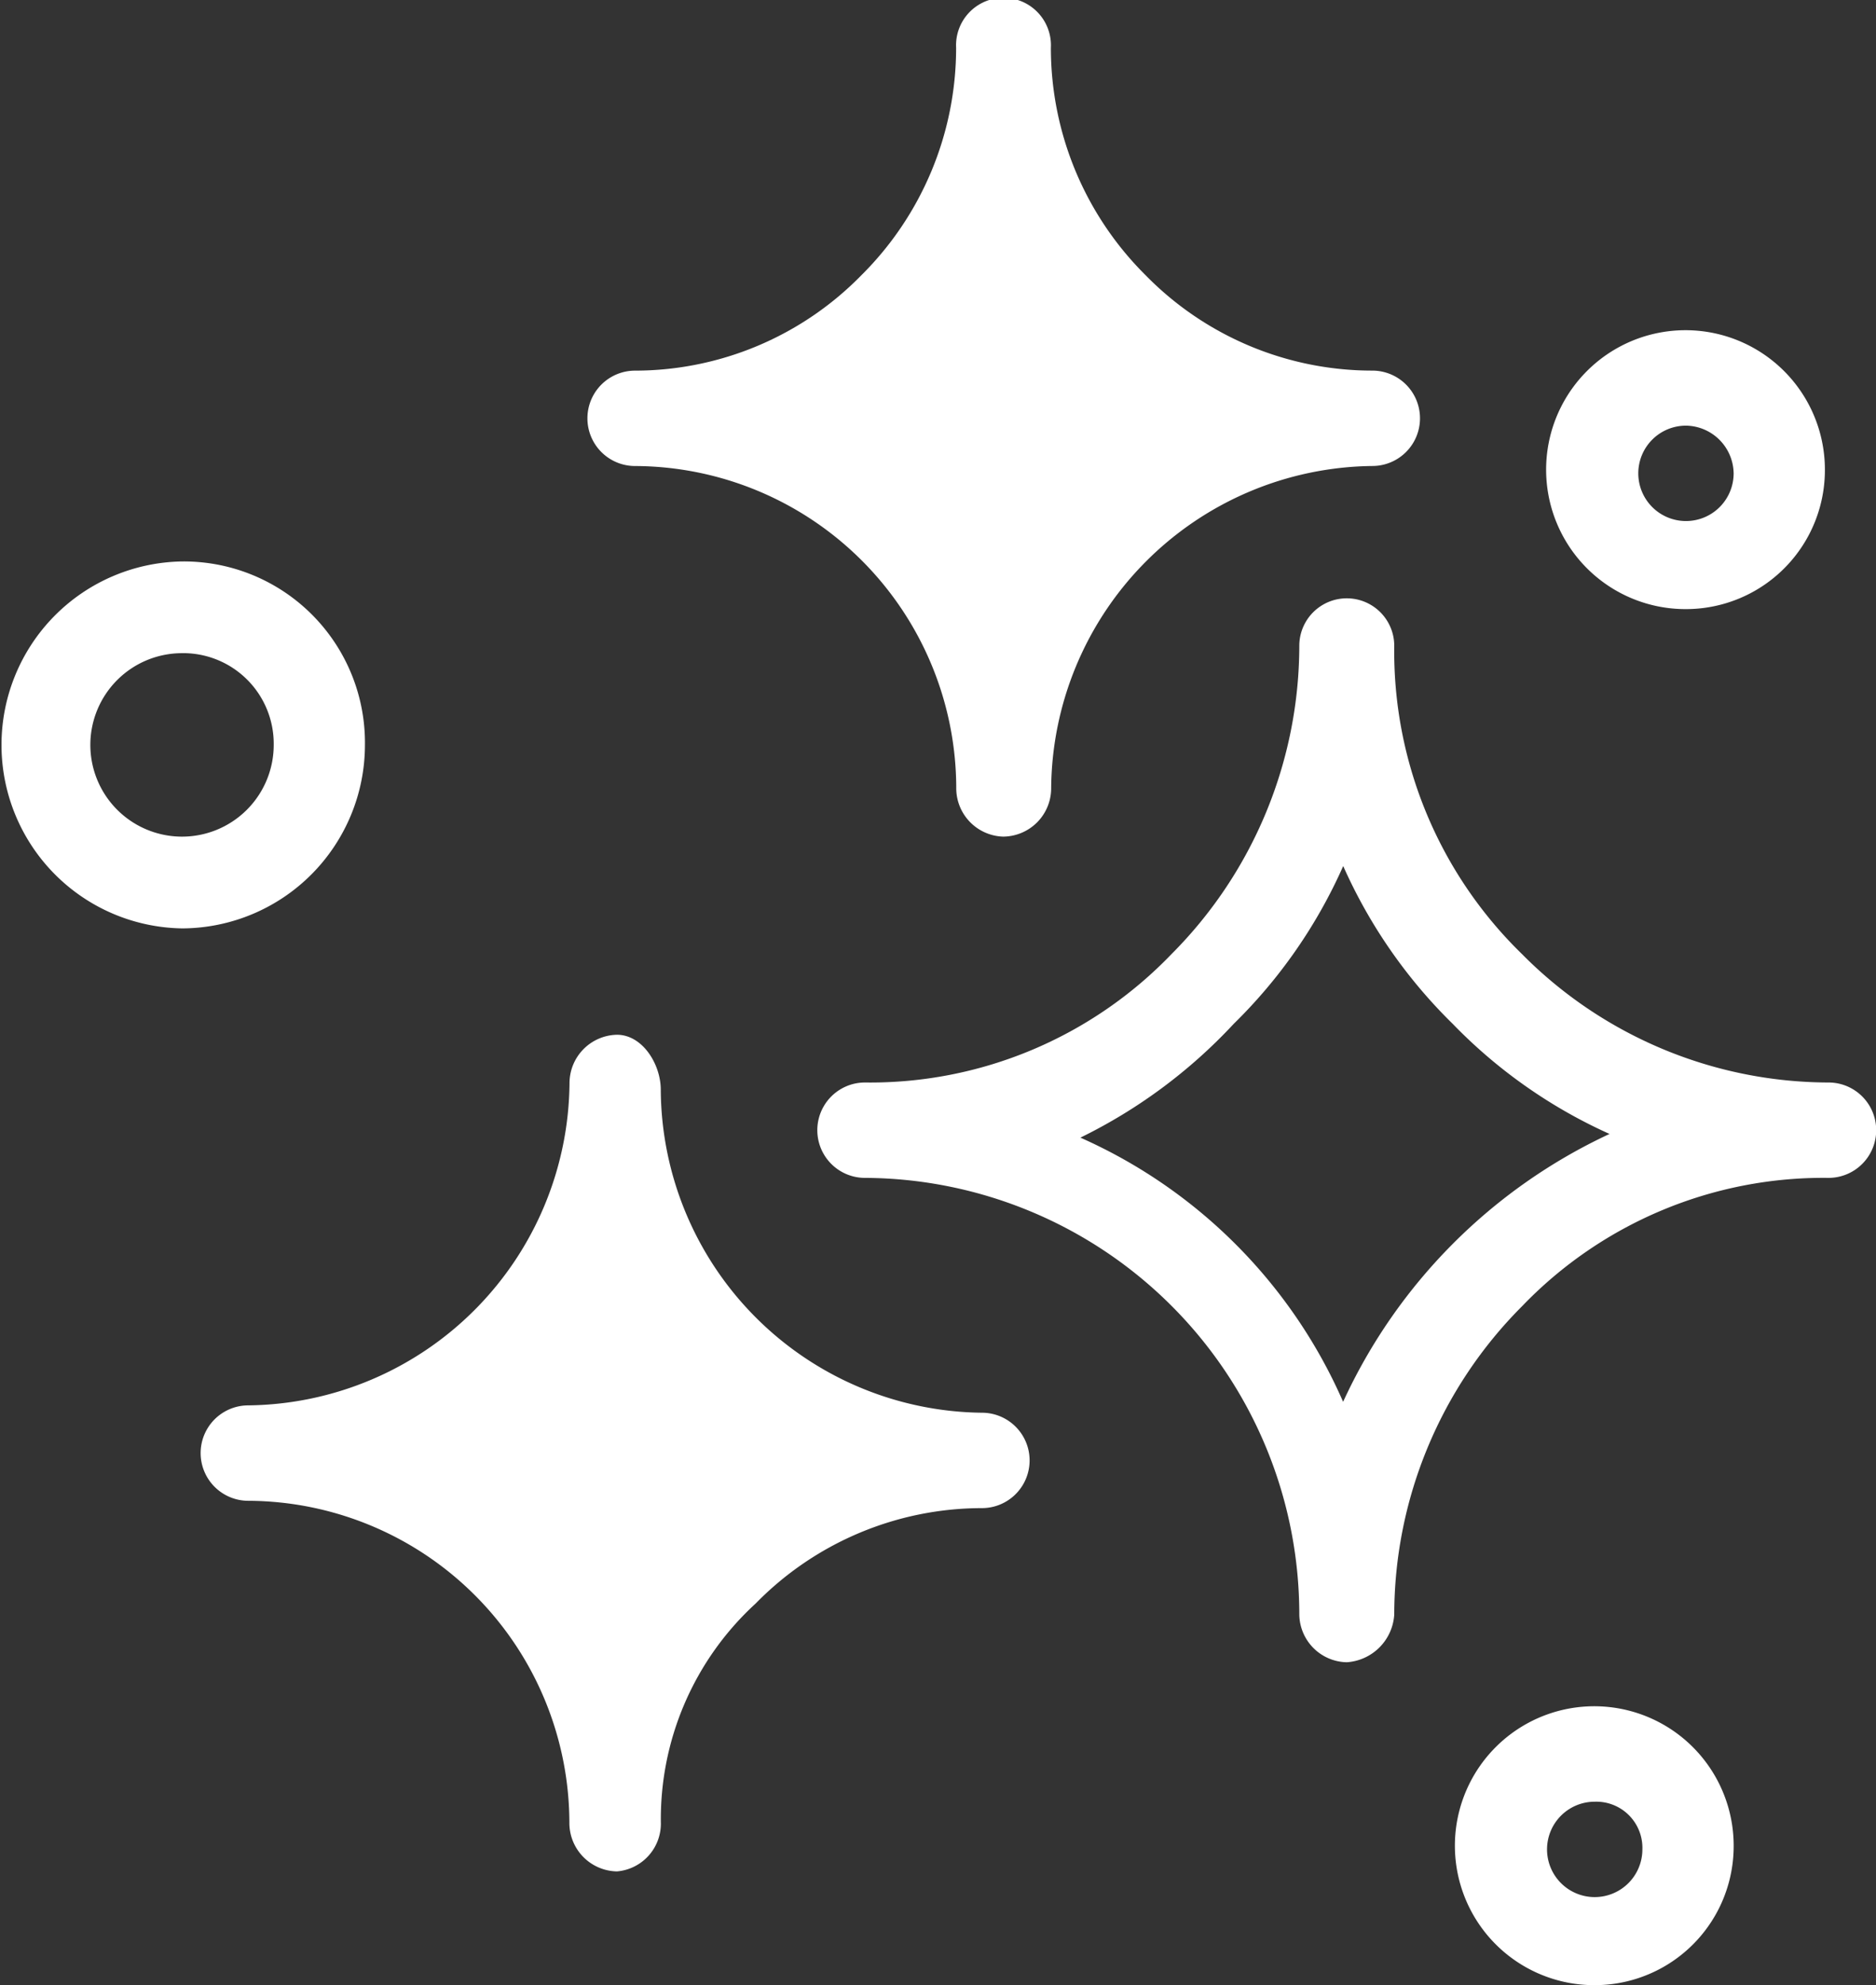
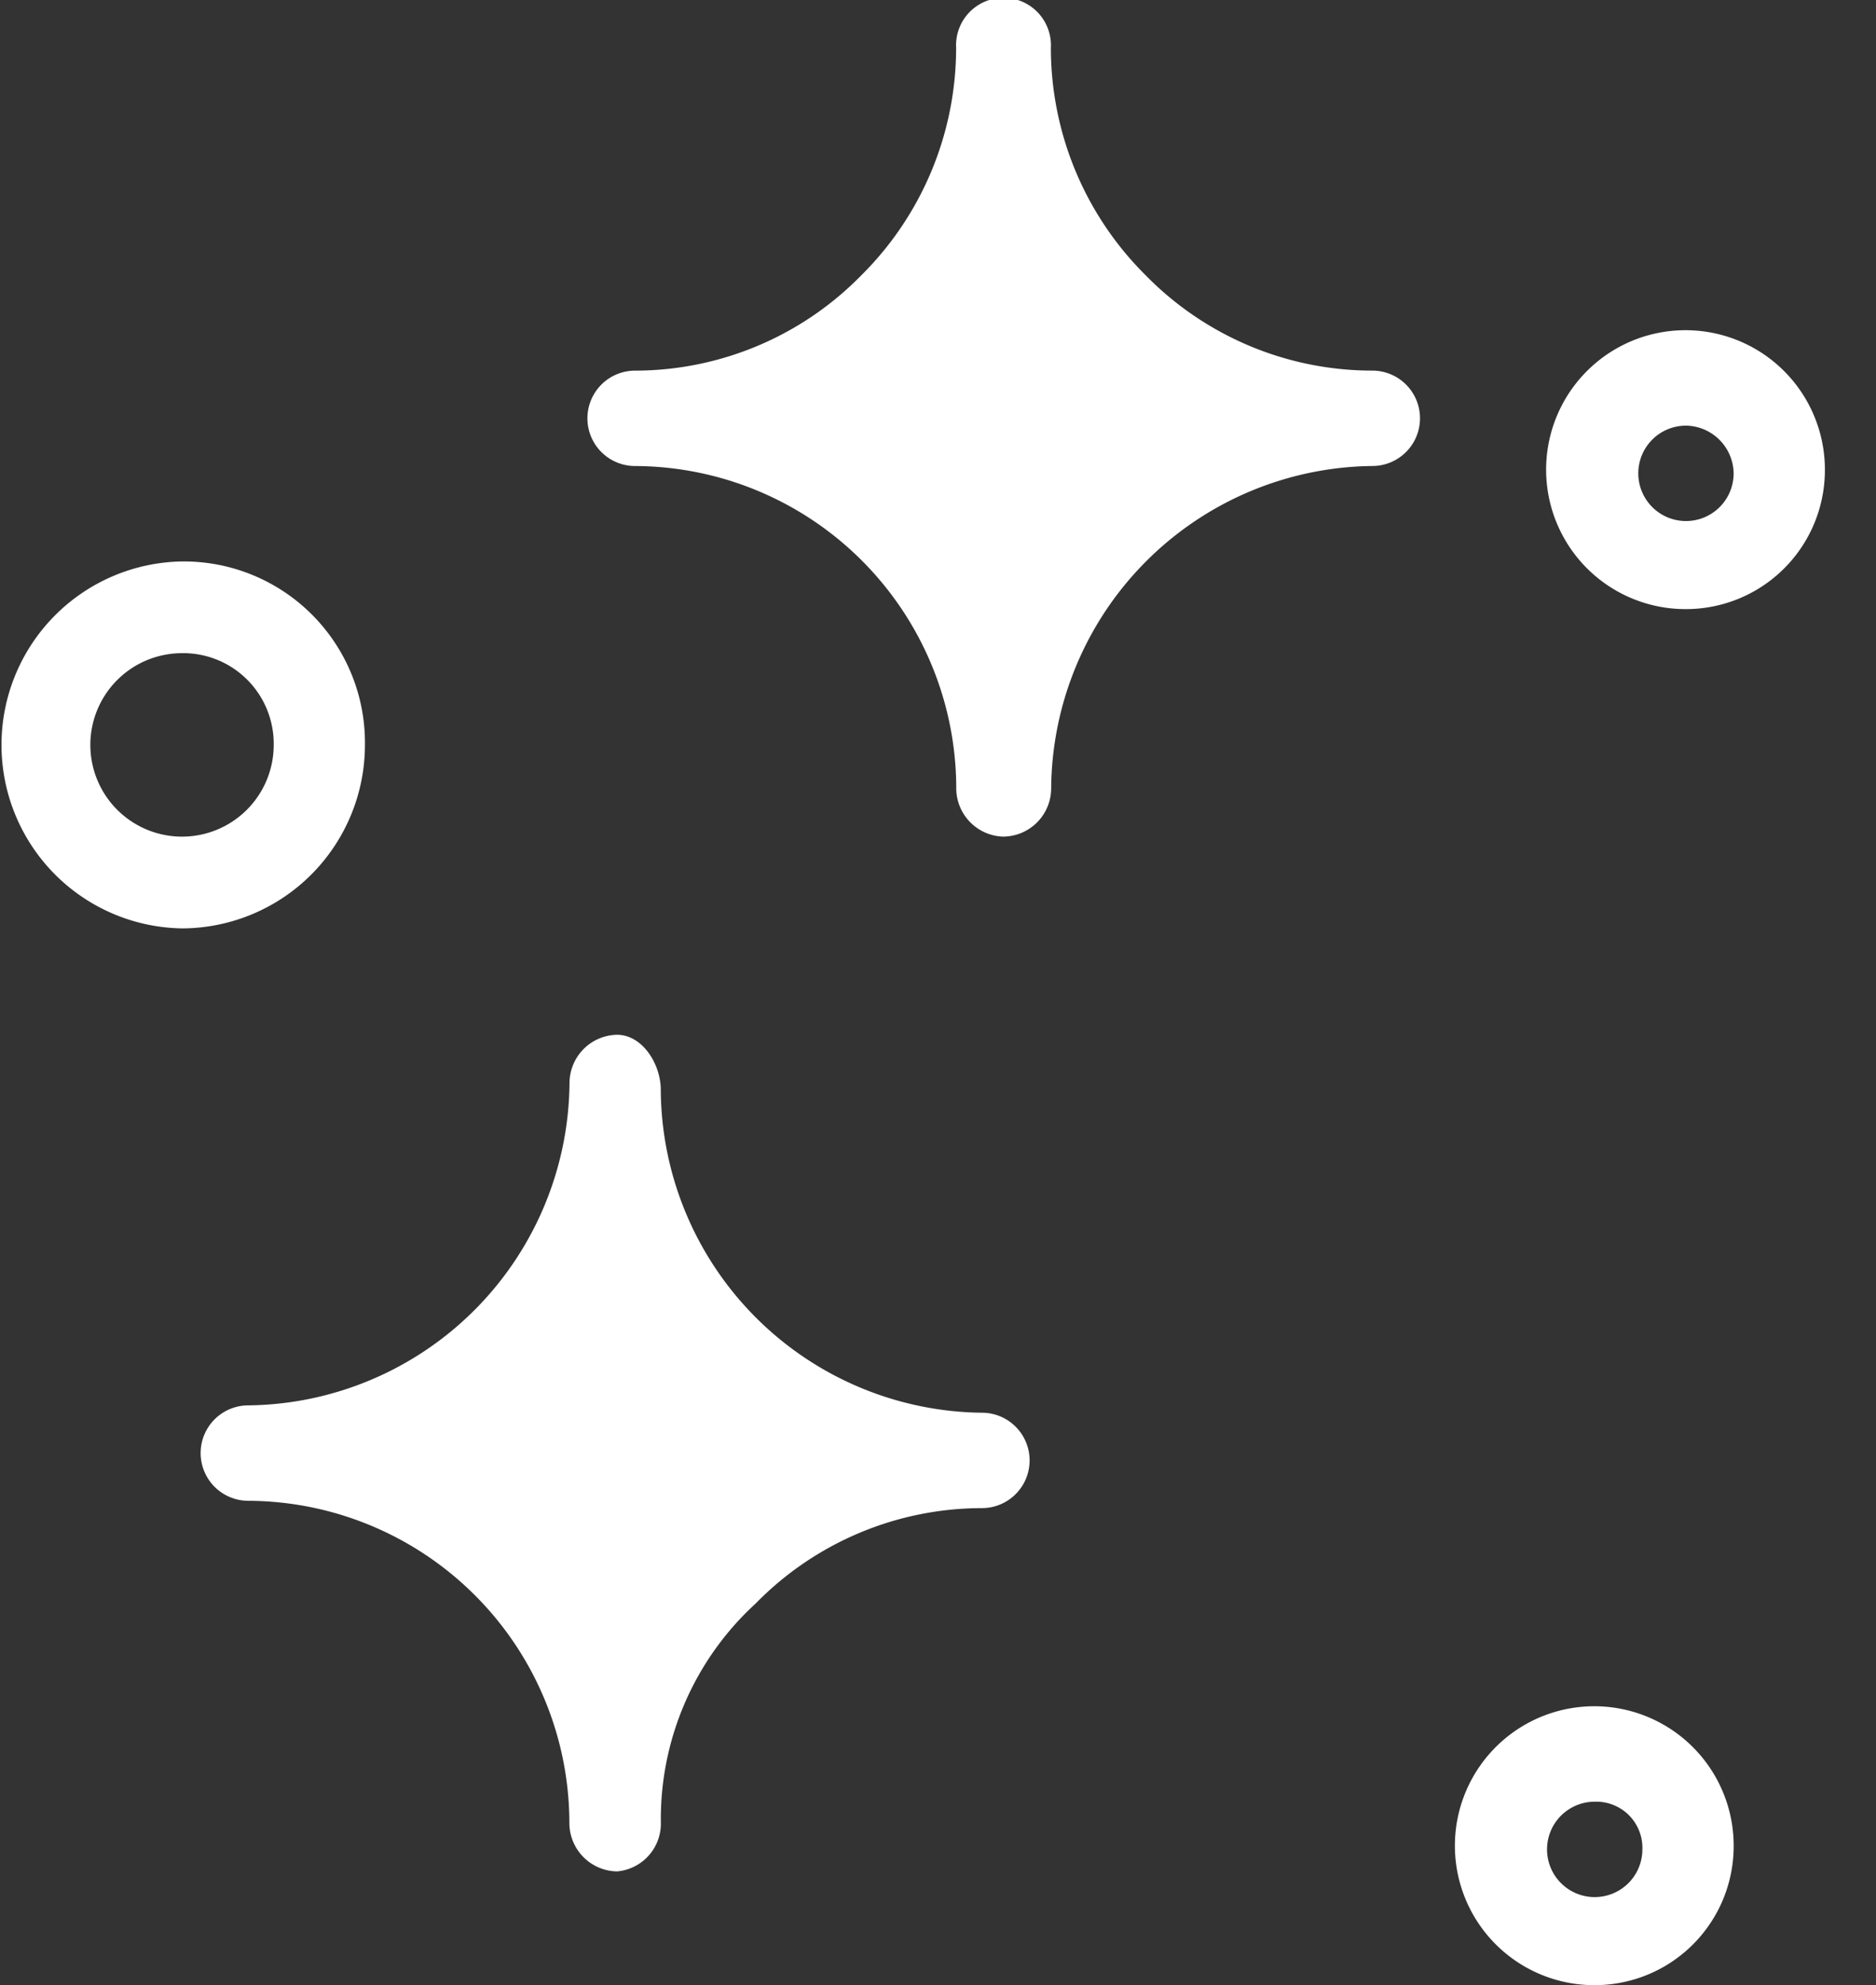
<svg xmlns="http://www.w3.org/2000/svg" width="57.415" height="60.727" viewBox="0 0 57.415 60.727">
  <rect x="0" y="0" width="57.415" height="60.727" fill="#333333" stroke="none" />
  <defs>
    <clipPath id="clip-path">
      <rect id="사각형_5" data-name="사각형 5" width="57.415" height="60.727" transform="translate(0 0)" fill="none" />
    </clipPath>
  </defs>
  <g id="벡터_고급_개체" data-name="벡터 고급 개체" transform="translate(0 0)">
    <g id="그룹_8" data-name="그룹 8">
      <g id="그룹_7" data-name="그룹 7" clip-path="url(#clip-path)">
        <path id="패스_52" data-name="패스 52" d="M22.117,41.308a11.107,11.107,0,0,0,7.93,3.255,11.089,11.089,0,0,0-11.17,11.225A11.231,11.231,0,0,0,7.708,44.563a11.106,11.106,0,0,0,7.93-3.255,11.217,11.217,0,0,0,3.24-7.97,11.217,11.217,0,0,0,3.24,7.97" fill="#fff" />
        <path id="패스_53" data-name="패스 53" d="M33.957,9.653a11.108,11.108,0,0,0,7.931,3.255A11.089,11.089,0,0,0,30.718,24.134a11.231,11.231,0,0,0-11.17-11.225,11.108,11.108,0,0,0,7.931-3.255,11.221,11.221,0,0,0,3.238-7.97,11.217,11.217,0,0,0,3.24,7.97" fill="#fff" />
-         <path id="패스_54" data-name="패스 54" d="M41.217,50.849a1.482,1.482,0,0,1-1.452-1.459A13.357,13.357,0,0,0,26.473,36.032a1.459,1.459,0,0,1,0-2.918,12.787,12.787,0,0,0,9.382-3.929,13.368,13.368,0,0,0,3.91-9.429,1.453,1.453,0,1,1,2.906,0,12.914,12.914,0,0,0,3.909,9.429,13.237,13.237,0,0,0,9.382,3.929,1.459,1.459,0,0,1,0,2.918,12.788,12.788,0,0,0-9.382,3.929,13.367,13.367,0,0,0-3.909,9.429,1.558,1.558,0,0,1-1.453,1.459M33.064,34.8a15.74,15.74,0,0,1,8.042,8.082,16.748,16.748,0,0,1,8.154-8.194,15.566,15.566,0,0,1-4.8-3.368,15.654,15.654,0,0,1-3.351-4.827,15.616,15.616,0,0,1-3.351,4.827,16.007,16.007,0,0,1-4.691,3.48" fill="#fff" />
        <path id="패스_55" data-name="패스 55" d="M18.878,57.247a1.482,1.482,0,0,1-1.452-1.459A9.869,9.869,0,0,0,7.6,45.91a1.459,1.459,0,0,1,0-2.919,9.942,9.942,0,0,0,9.83-9.878,1.482,1.482,0,0,1,1.452-1.459c.782,0,1.341.9,1.341,1.684a9.94,9.94,0,0,0,9.829,9.878,1.459,1.459,0,0,1,0,2.918,9.7,9.7,0,0,0-6.926,2.919,8.934,8.934,0,0,0-2.9,6.735,1.467,1.467,0,0,1-1.341,1.459M13.4,44.563a12.463,12.463,0,0,1,5.362,5.388,11.724,11.724,0,0,1,5.361-5.388,11.724,11.724,0,0,1-5.361-5.388,12.4,12.4,0,0,1-2.234,3.143A12.311,12.311,0,0,1,13.4,44.563" fill="#fff" />
        <path id="패스_56" data-name="패스 56" d="M30.718,25.593a1.482,1.482,0,0,1-1.452-1.459,9.869,9.869,0,0,0-9.829-9.878,1.459,1.459,0,0,1,0-2.918,9.7,9.7,0,0,0,6.925-2.918,9.8,9.8,0,0,0,2.9-6.959,1.452,1.452,0,1,1,2.9,0,9.8,9.8,0,0,0,2.9,6.959A9.706,9.706,0,0,0,42,11.337a1.459,1.459,0,0,1,0,2.918,9.94,9.94,0,0,0-9.829,9.878,1.479,1.479,0,0,1-1.452,1.459M25.244,13.021a12.457,12.457,0,0,1,5.362,5.388,11.719,11.719,0,0,1,5.362-5.388,12.272,12.272,0,0,1-3.128-2.245,12.368,12.368,0,0,1-2.234-3.143,12.368,12.368,0,0,1-2.234,3.143,10.621,10.621,0,0,1-3.128,2.245" fill="#fff" />
        <path id="패스_57" data-name="패스 57" d="M5.584,28.4a5.613,5.613,0,0,1,0-11.225,5.545,5.545,0,0,1,5.585,5.612A5.615,5.615,0,0,1,5.584,28.4m0-8.419a2.806,2.806,0,1,0,2.793,2.806A2.772,2.772,0,0,0,5.584,19.98" fill="#fff" />
        <path id="패스_58" data-name="패스 58" d="M48.814,60.727a4.266,4.266,0,1,1,4.245-4.265,4.253,4.253,0,0,1-4.245,4.265m0-5.612a1.459,1.459,0,1,0,1.451,1.459,1.411,1.411,0,0,0-1.451-1.459" fill="#fff" />
        <path id="패스_59" data-name="패스 59" d="M51.606,18.633a4.266,4.266,0,1,1,4.245-4.265,4.253,4.253,0,0,1-4.245,4.265m0-5.612a1.459,1.459,0,1,0,1.452,1.459,1.481,1.481,0,0,0-1.452-1.459" fill="#fff" />
      </g>
    </g>
  </g>
</svg>